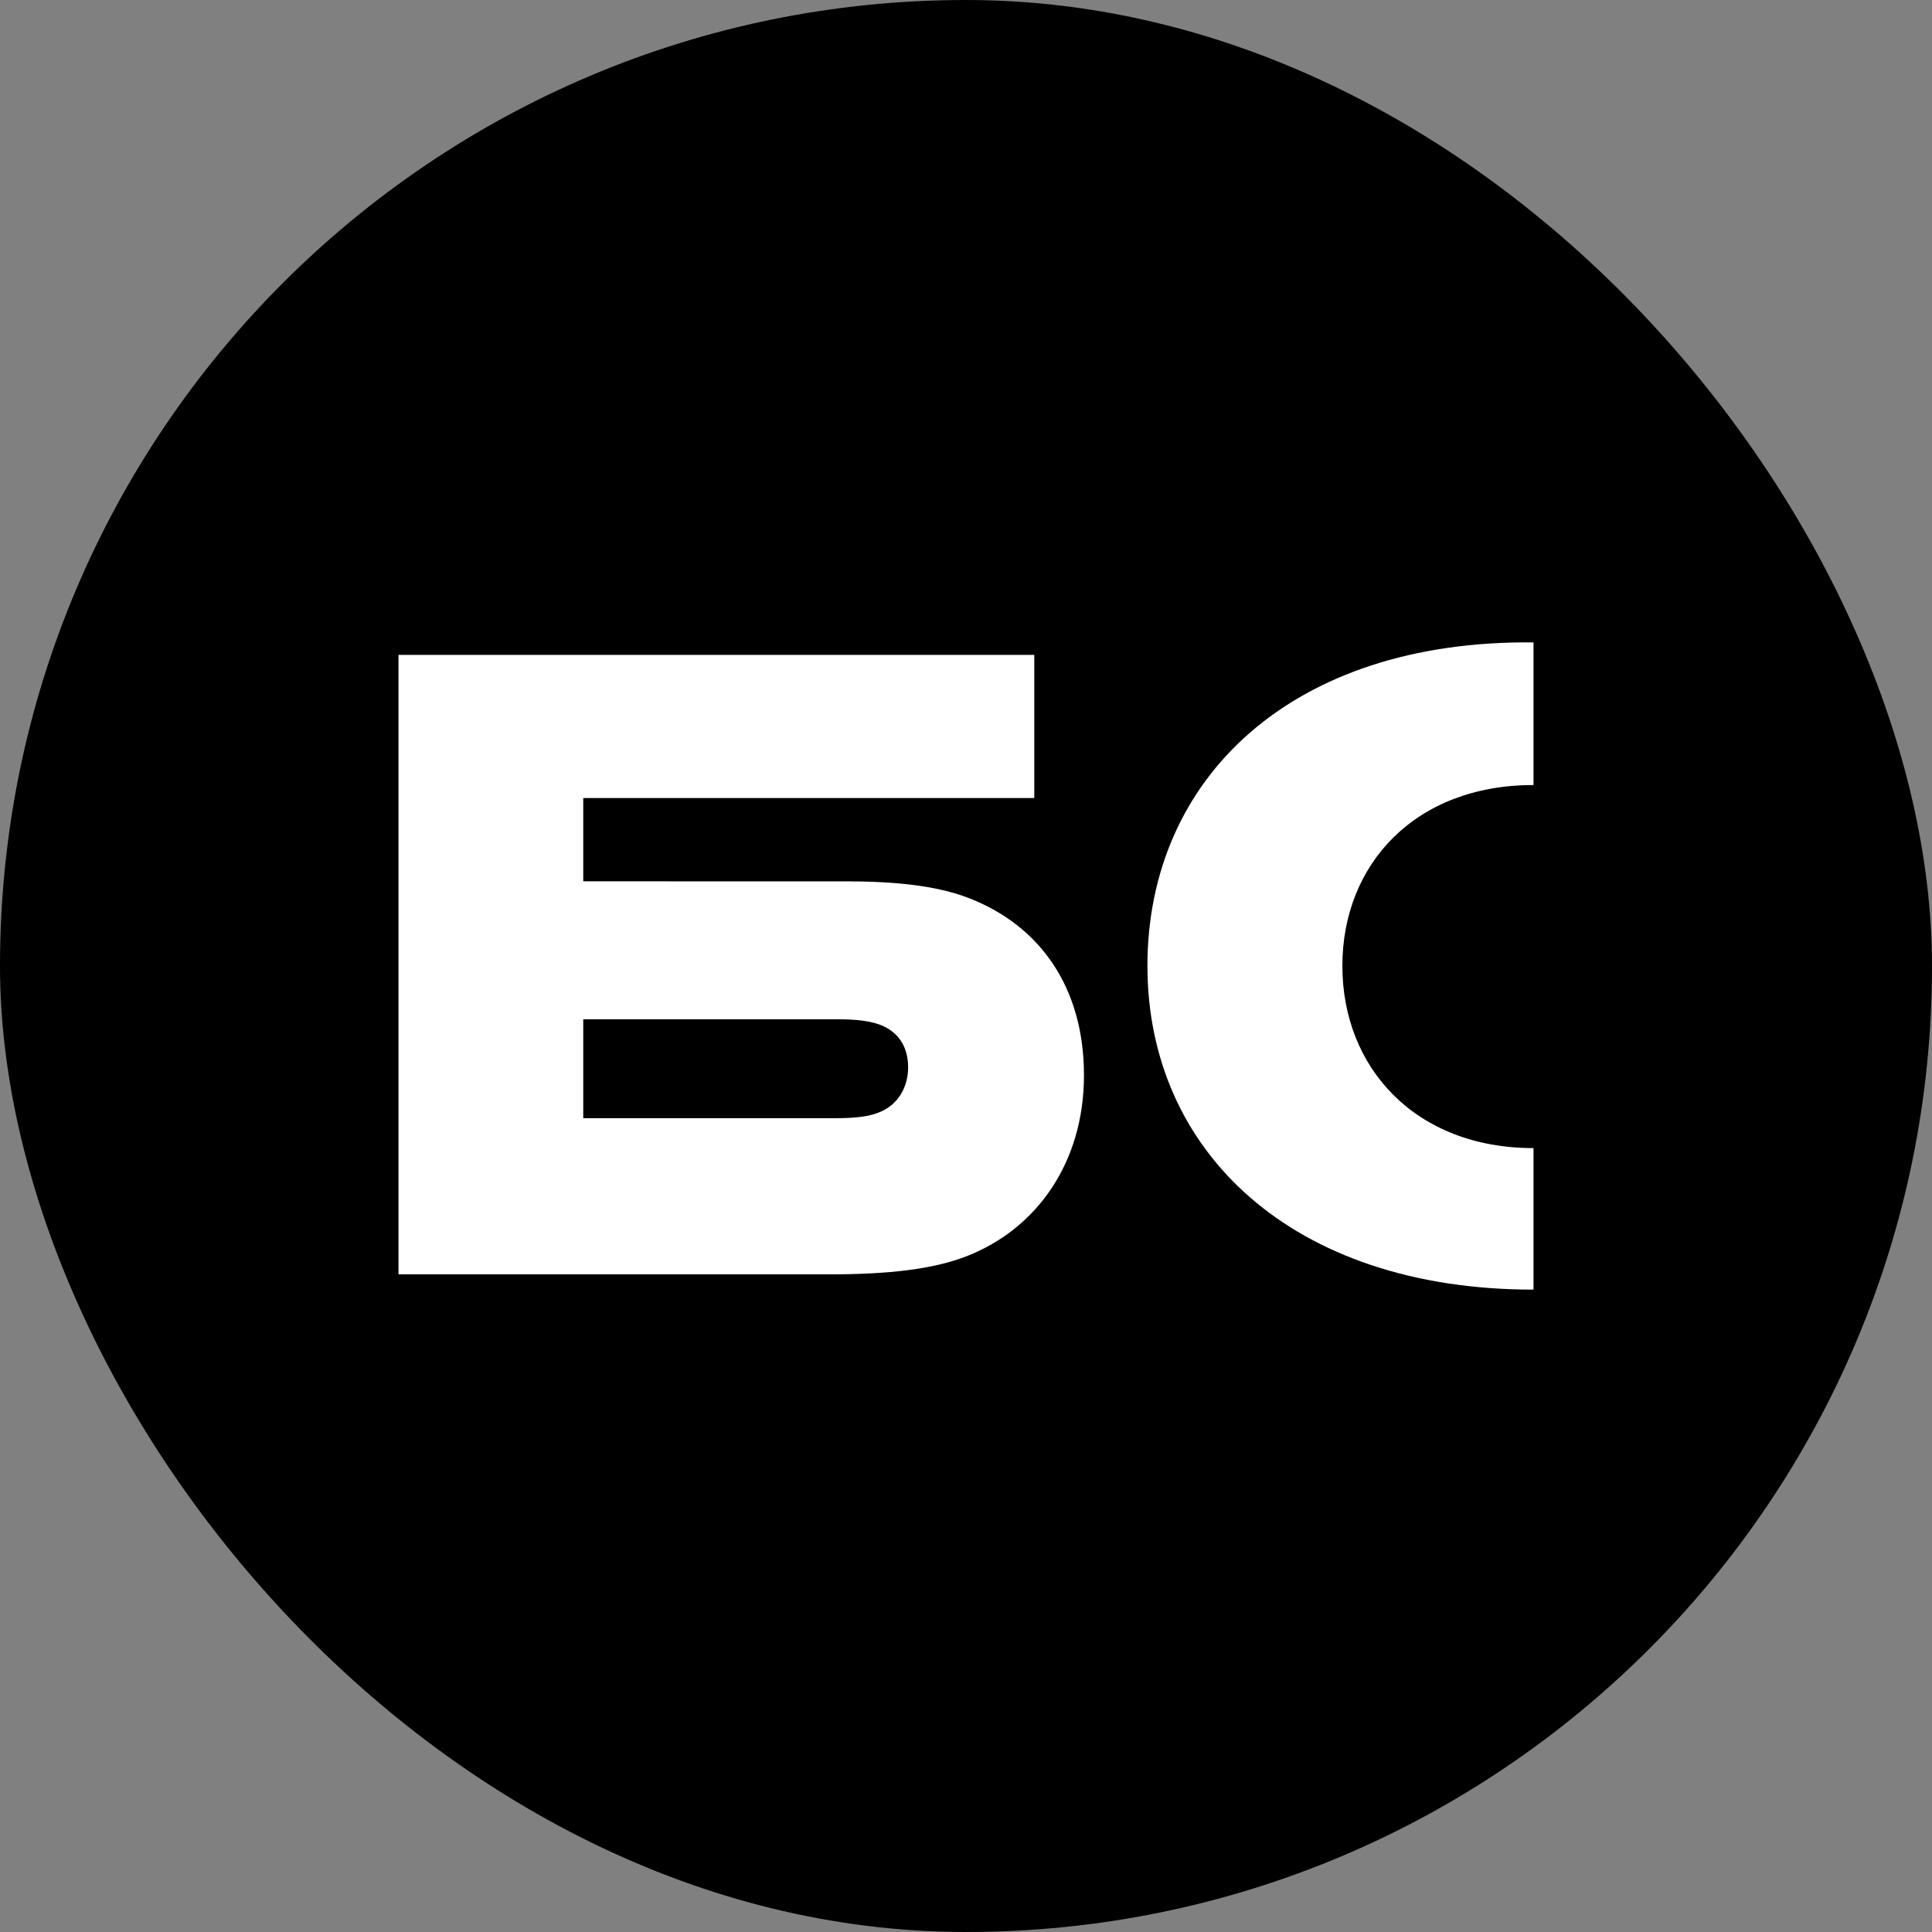
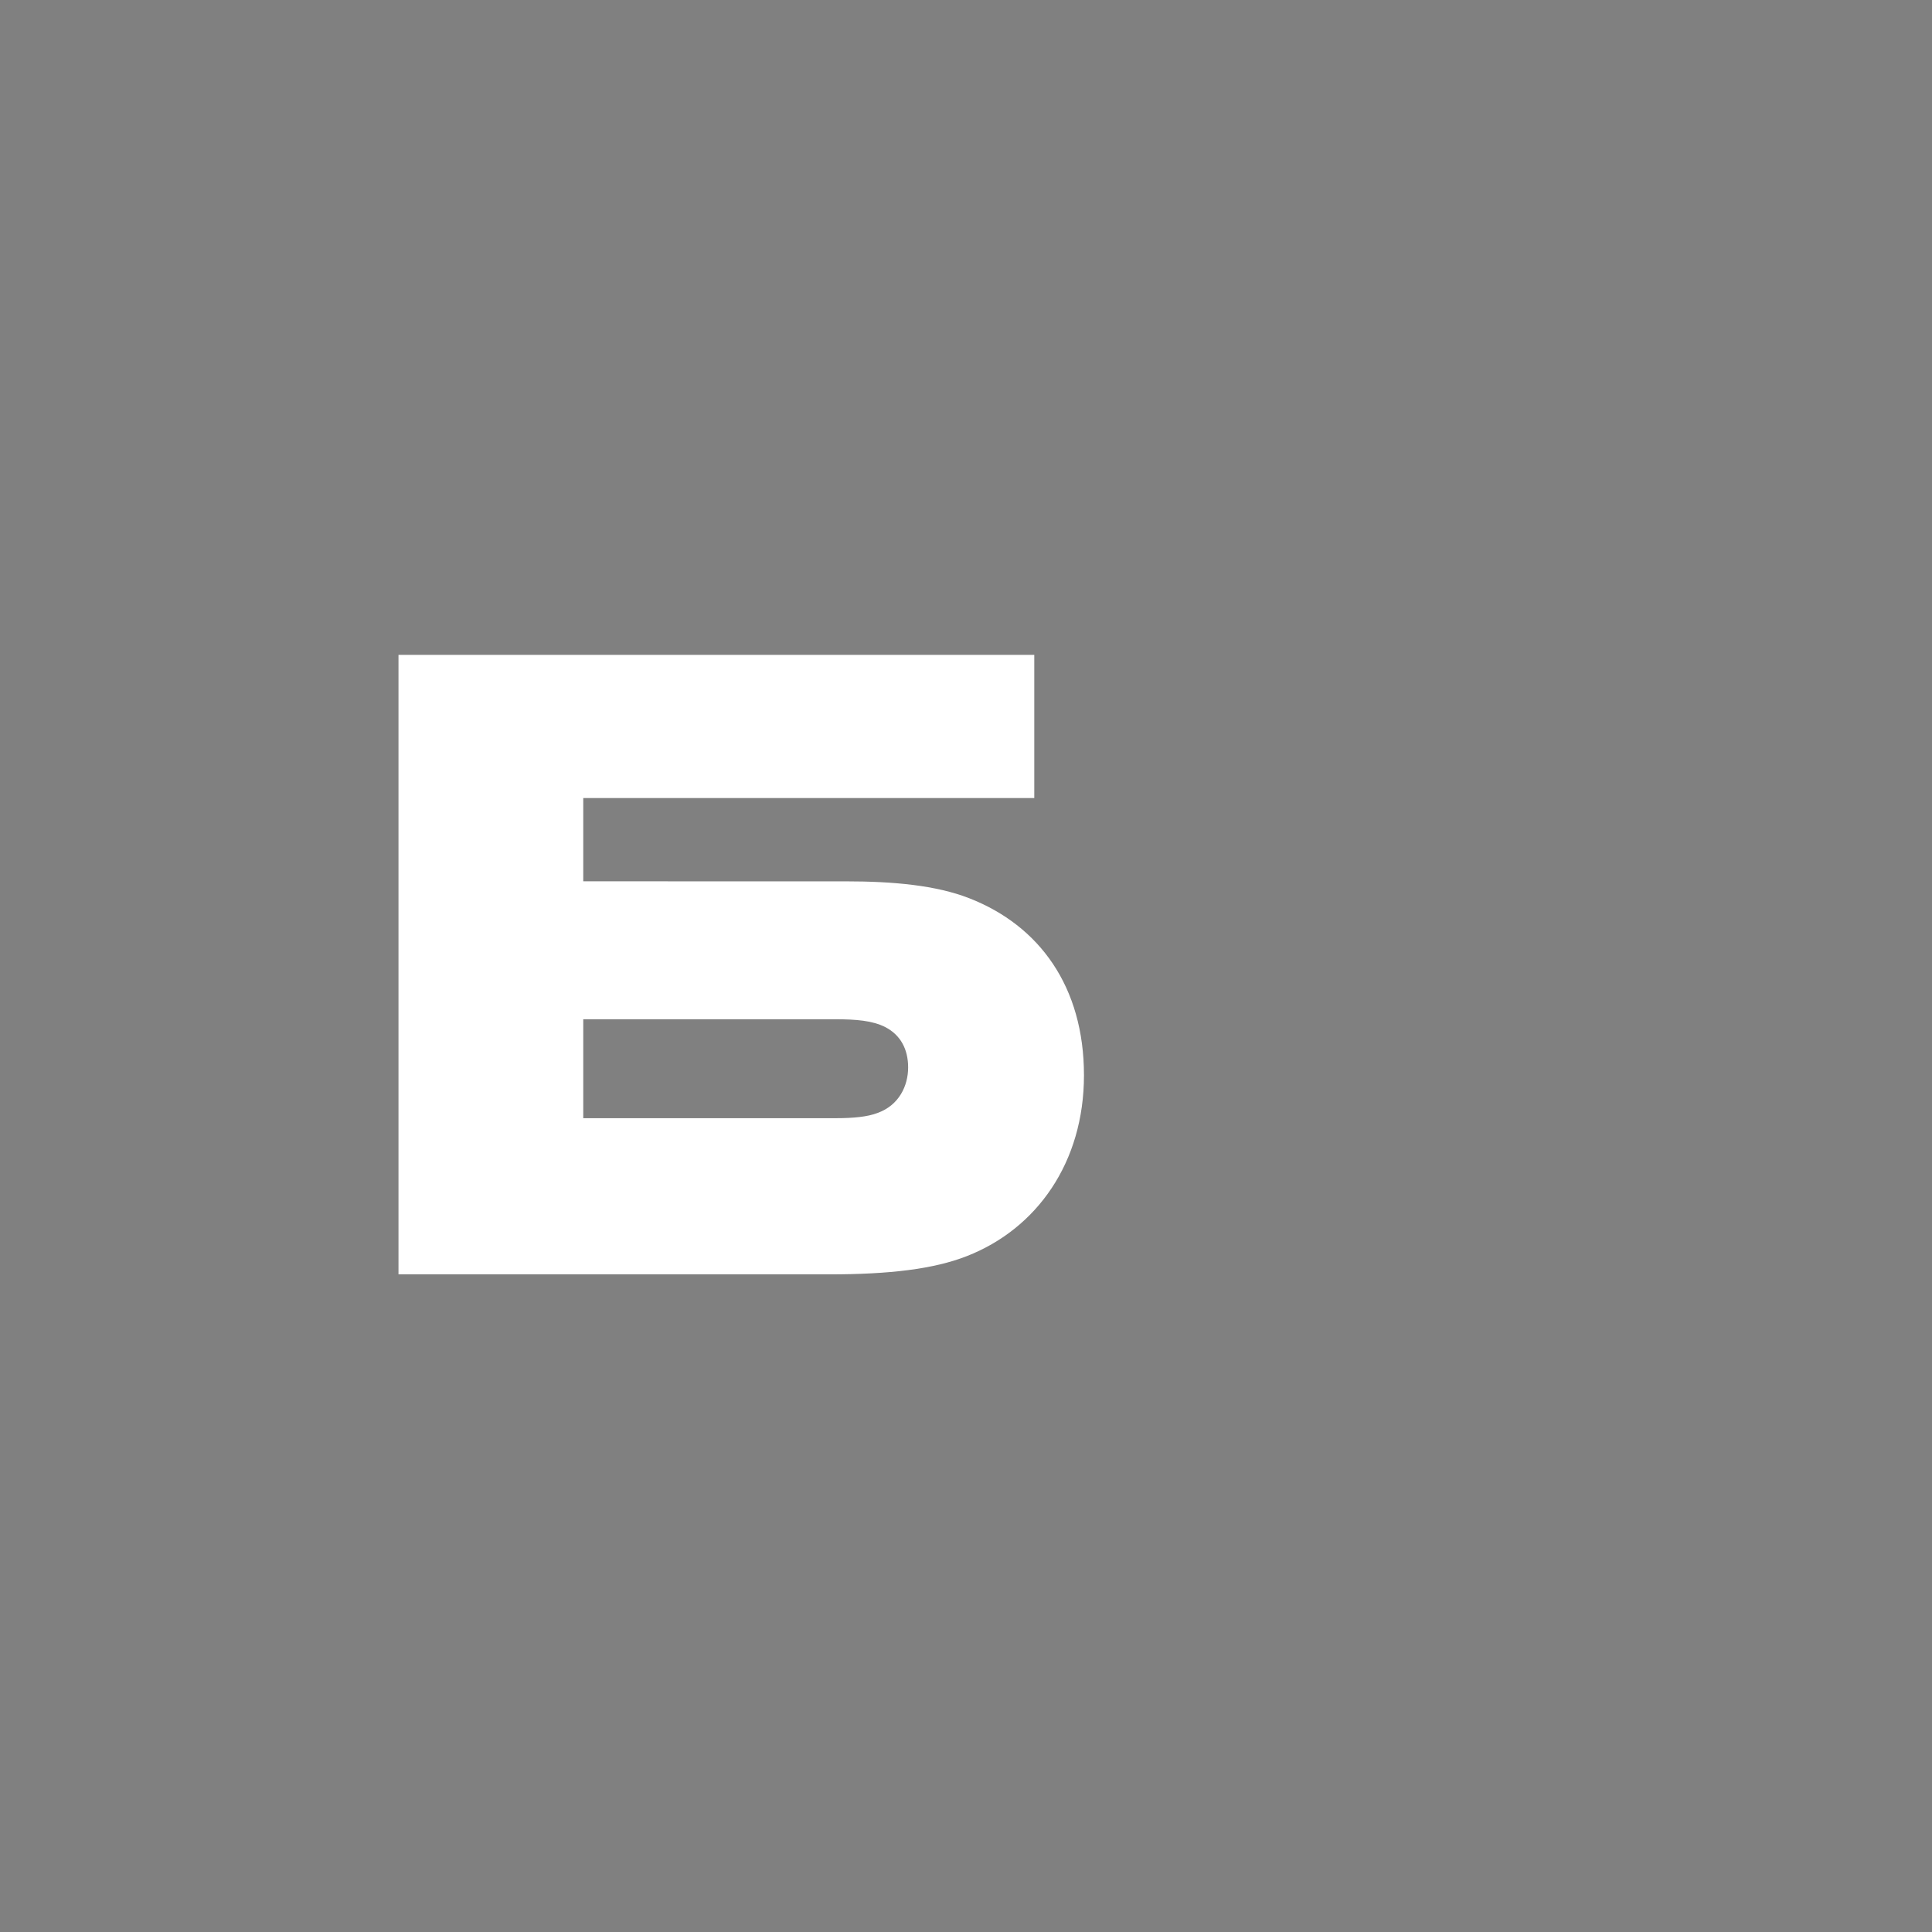
<svg xmlns="http://www.w3.org/2000/svg" width="100" height="100" viewBox="0 0 100 100" fill="none">
  <rect x="0" y="0" width="100" height="100" fill="#808080" stroke="none" />
-   <rect width="100" height="100" rx="50" fill="black" />
  <path d="M30.189 45.617V41.306H53.534V33.896H20.626V65.961H42.916C46.016 65.961 48.325 65.691 50.039 65.018C53.666 63.603 56.106 60.168 56.106 55.655C56.106 51.074 53.798 47.908 50.171 46.494C48.456 45.82 46.214 45.618 43.774 45.618L30.189 45.617ZM30.189 57.877V52.757H43.246C44.301 52.757 45.158 52.824 45.818 53.161C46.608 53.565 47.005 54.306 47.005 55.249C47.005 56.192 46.543 57.203 45.422 57.607C44.894 57.809 44.169 57.877 43.245 57.877H30.189Z" fill="white" />
-   <path d="M79.374 33.251C66.844 33.117 59.391 40.295 59.391 49.995C59.391 59.561 66.844 66.751 79.374 66.751V59.426C73.24 59.426 69.481 55.249 69.481 49.996C69.481 44.741 73.24 40.632 79.374 40.632V33.251Z" fill="white" />
</svg>